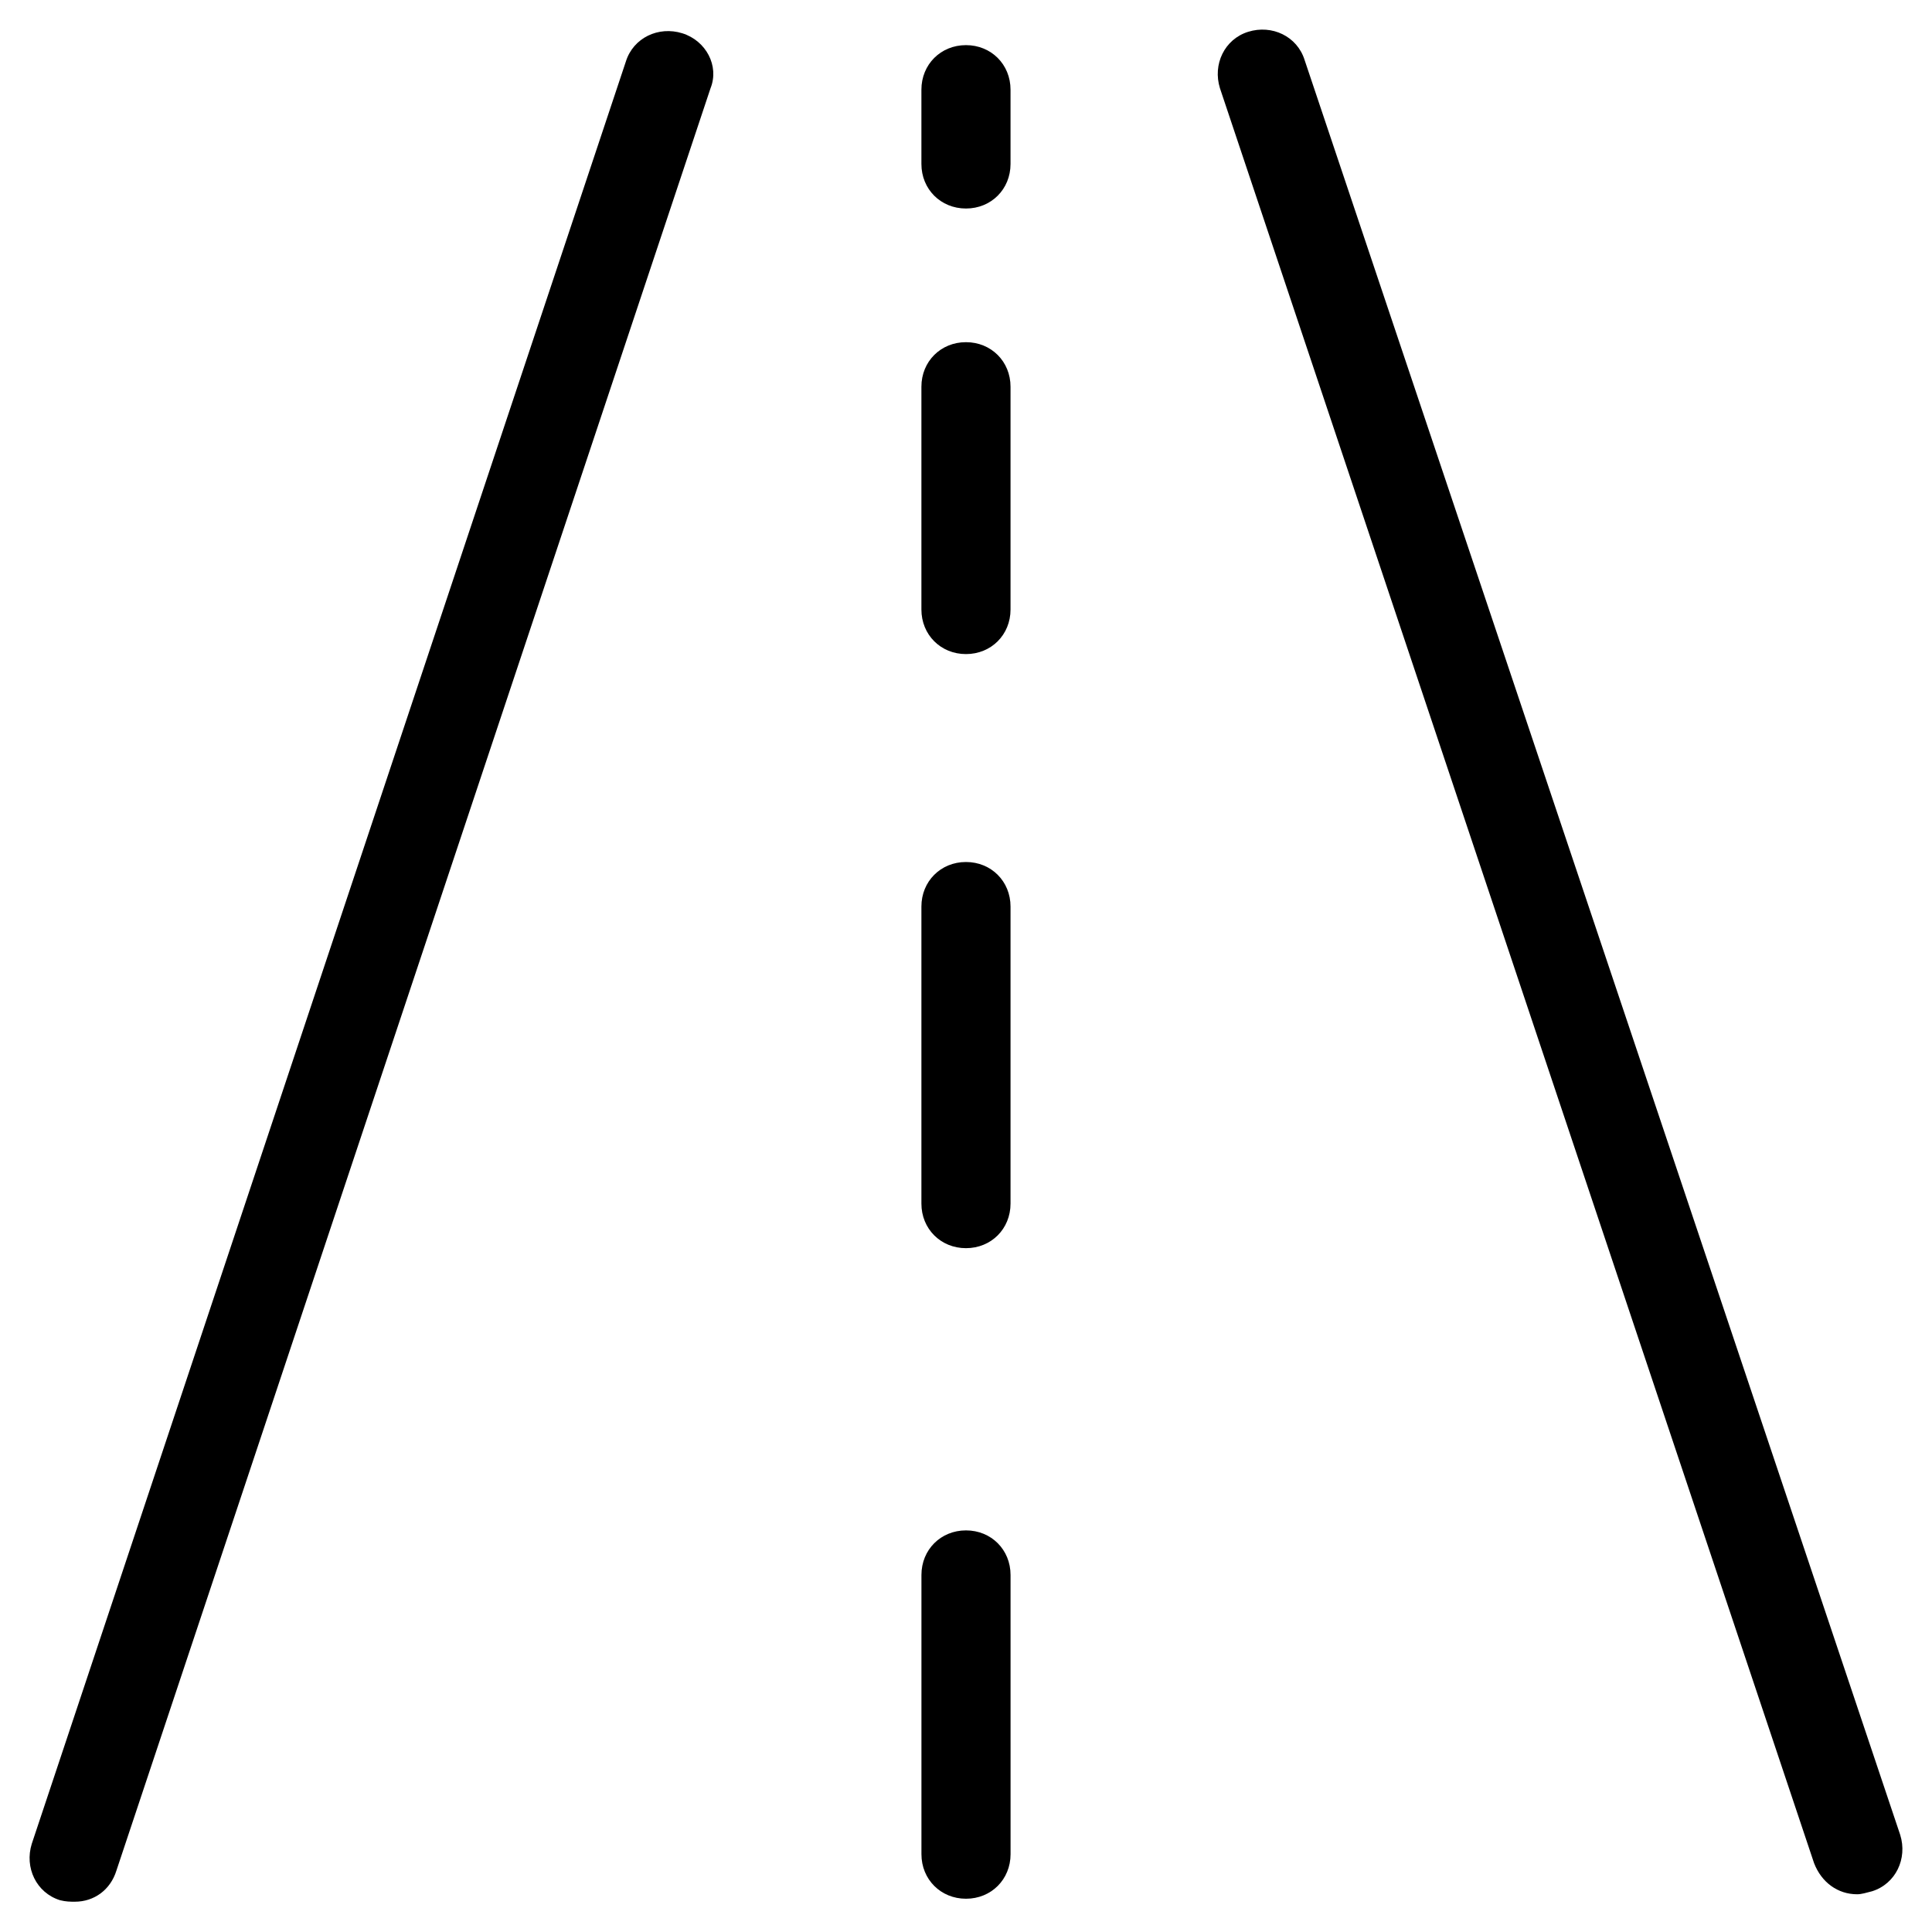
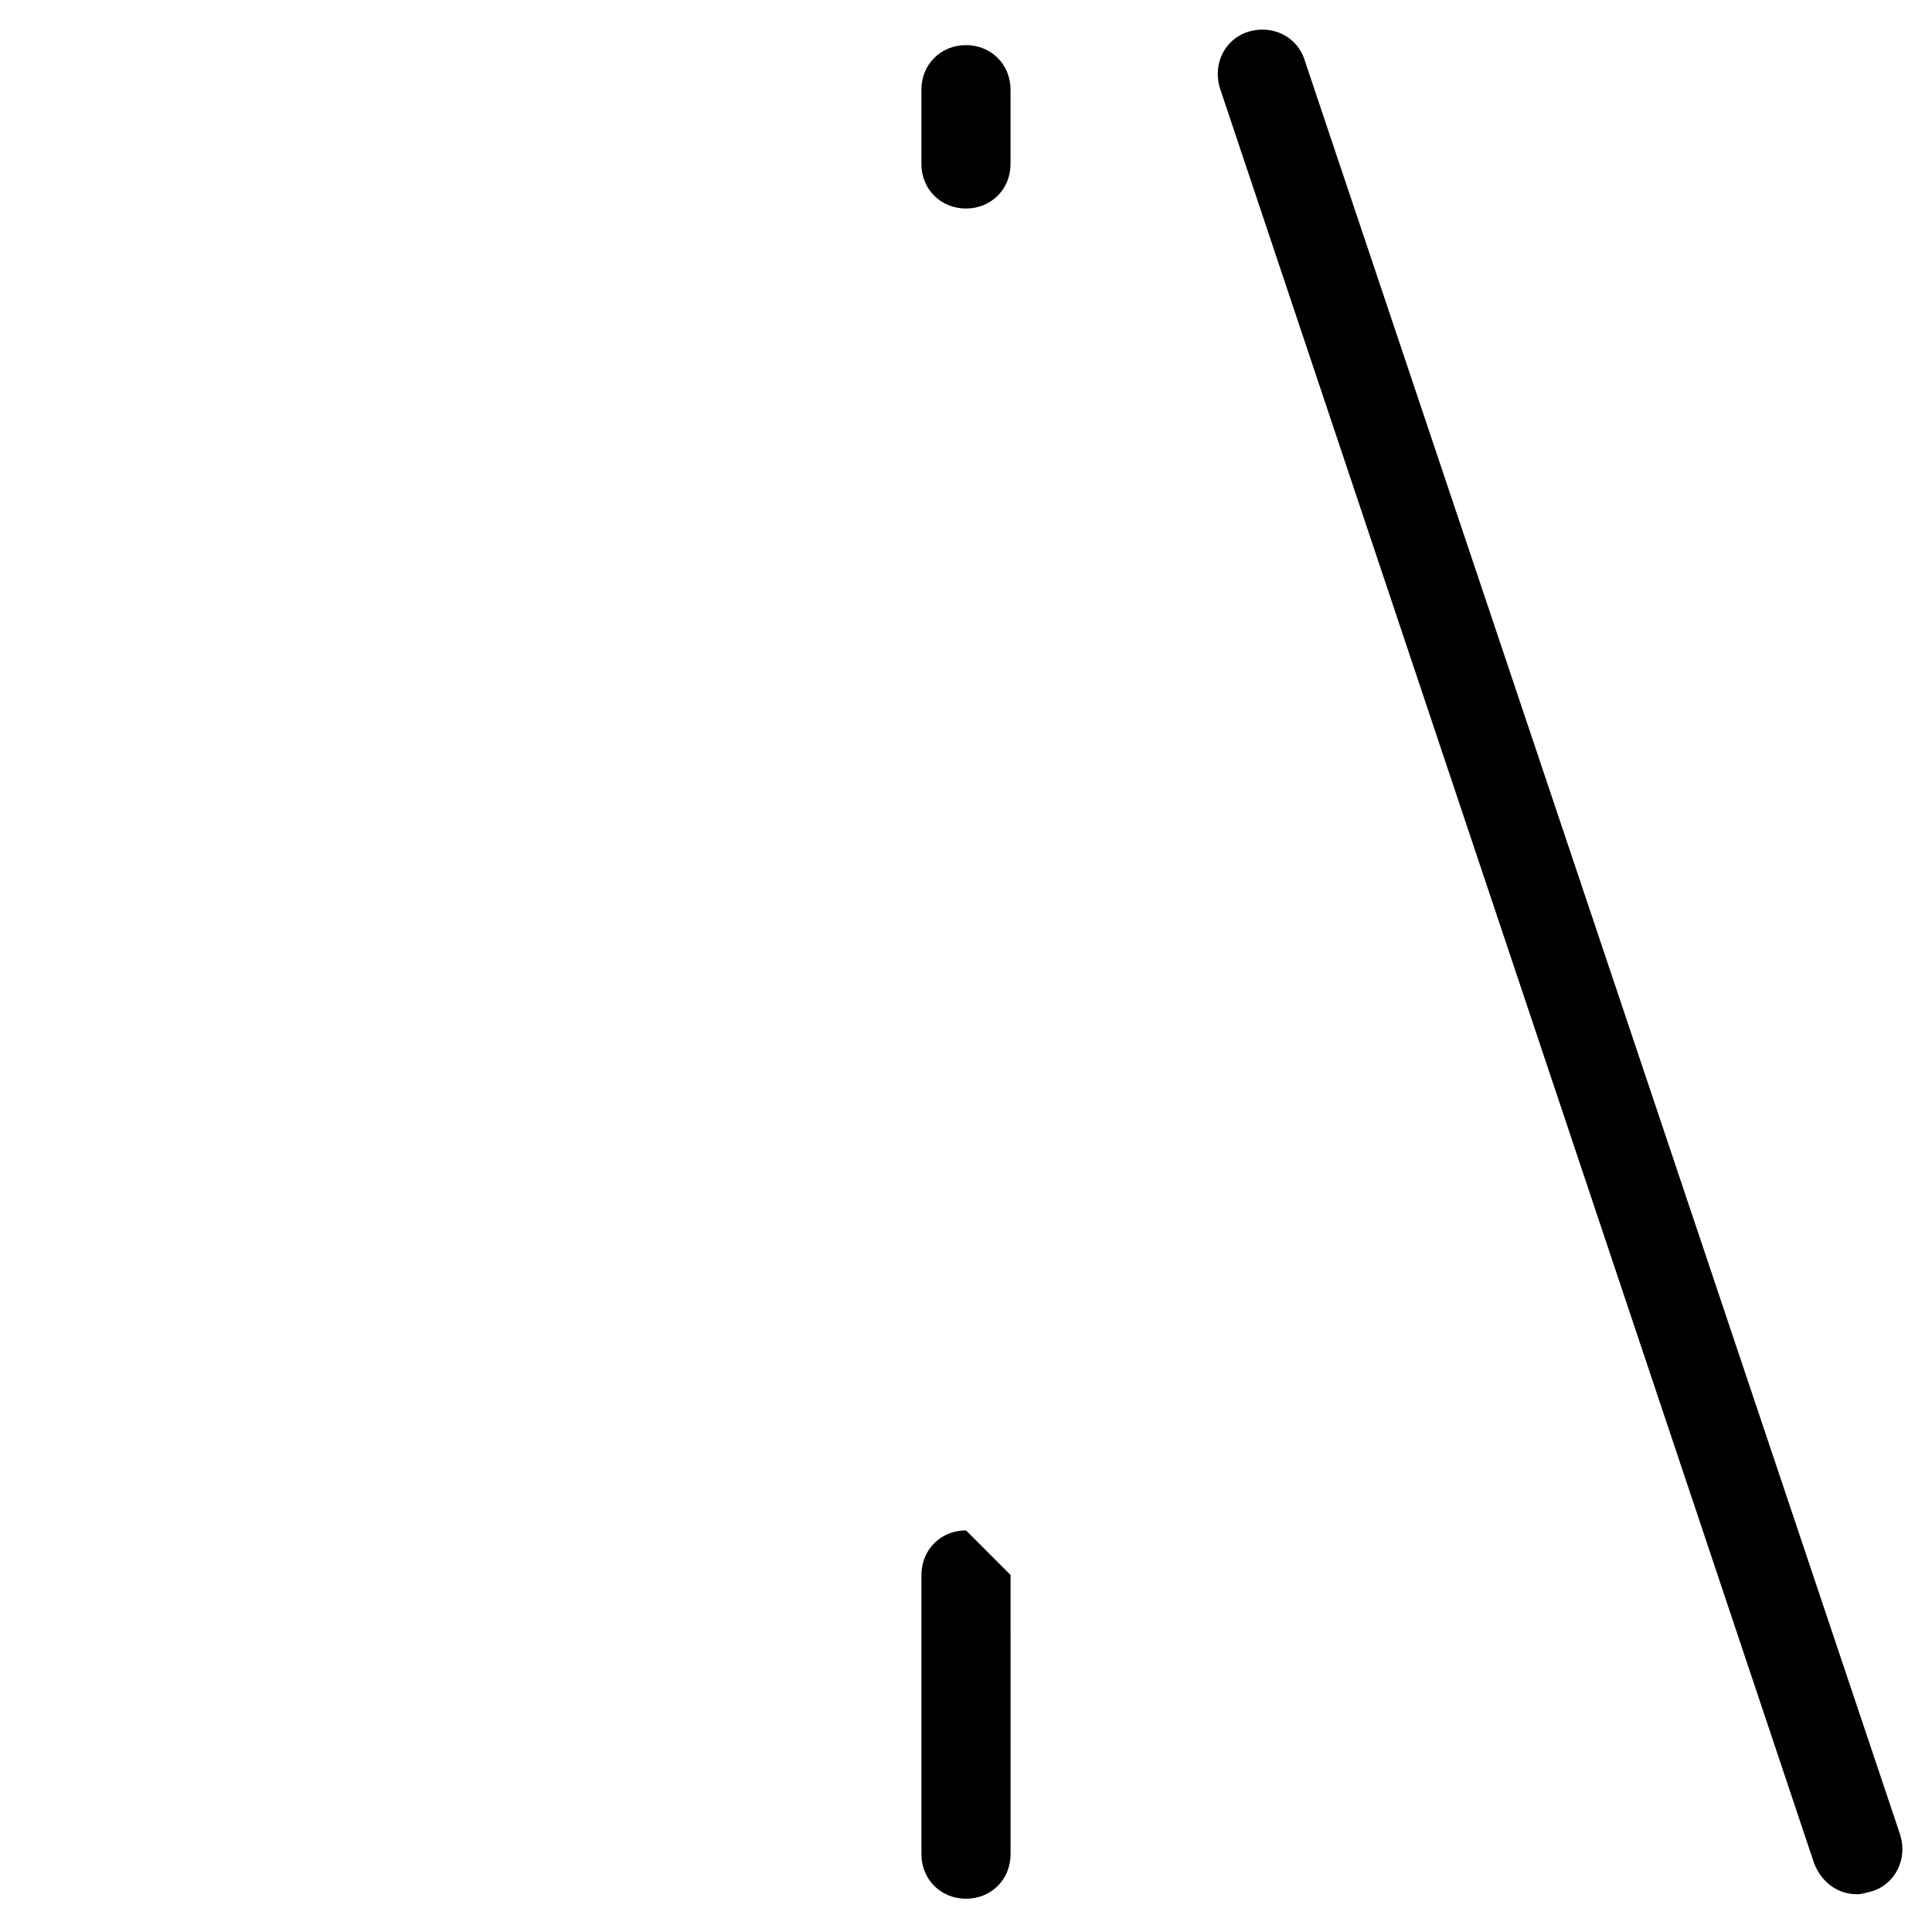
<svg xmlns="http://www.w3.org/2000/svg" fill="#000000" width="800px" height="800px" version="1.1" viewBox="144 144 512 512">
  <g>
-     <path d="m324.82 152.82c-6.297-1.969-12.988 1.18-14.957 7.477l-157.44 472.32c-1.969 6.297 1.18 12.988 7.477 14.957 1.578 0.398 2.758 0.398 3.938 0.398 5.117 0 9.445-3.148 11.02-8.266l157.44-472.32c2.363-5.906-1.18-12.598-7.477-14.566z" />
    <path d="m636.16 646c1.18 0 2.363-0.395 3.938-0.789 6.297-1.969 9.445-8.66 7.477-14.957l-157.84-470.35c-1.969-6.297-8.66-9.445-14.957-7.477s-9.445 8.66-7.477 14.957l157.44 470.35c1.965 5.117 6.297 8.266 11.414 8.266z" />
    <path d="m411.8 167.77c0-6.691-5.117-11.809-11.809-11.809s-11.809 5.117-11.809 11.809v19.68c0 6.691 5.117 11.809 11.809 11.809s11.809-5.117 11.809-11.809z" />
-     <path d="m411.8 246.49c0-6.691-5.117-11.809-11.809-11.809s-11.809 5.117-11.809 11.809v59.039c0 6.691 5.117 11.809 11.809 11.809s11.809-5.117 11.809-11.809z" />
-     <path d="m411.8 384.25c0-6.691-5.117-11.809-11.809-11.809s-11.809 5.117-11.809 11.809v78.719c0 6.691 5.117 11.809 11.809 11.809s11.809-5.117 11.809-11.809z" />
-     <path d="m400 549.57c-6.691 0-11.809 5.117-11.809 11.809v73.996c0 6.691 5.117 11.809 11.809 11.809s11.809-5.117 11.809-11.809l-0.004-73.996c0-6.691-5.113-11.809-11.805-11.809z" />
+     <path d="m400 549.57c-6.691 0-11.809 5.117-11.809 11.809v73.996c0 6.691 5.117 11.809 11.809 11.809s11.809-5.117 11.809-11.809l-0.004-73.996z" />
  </g>
</svg>